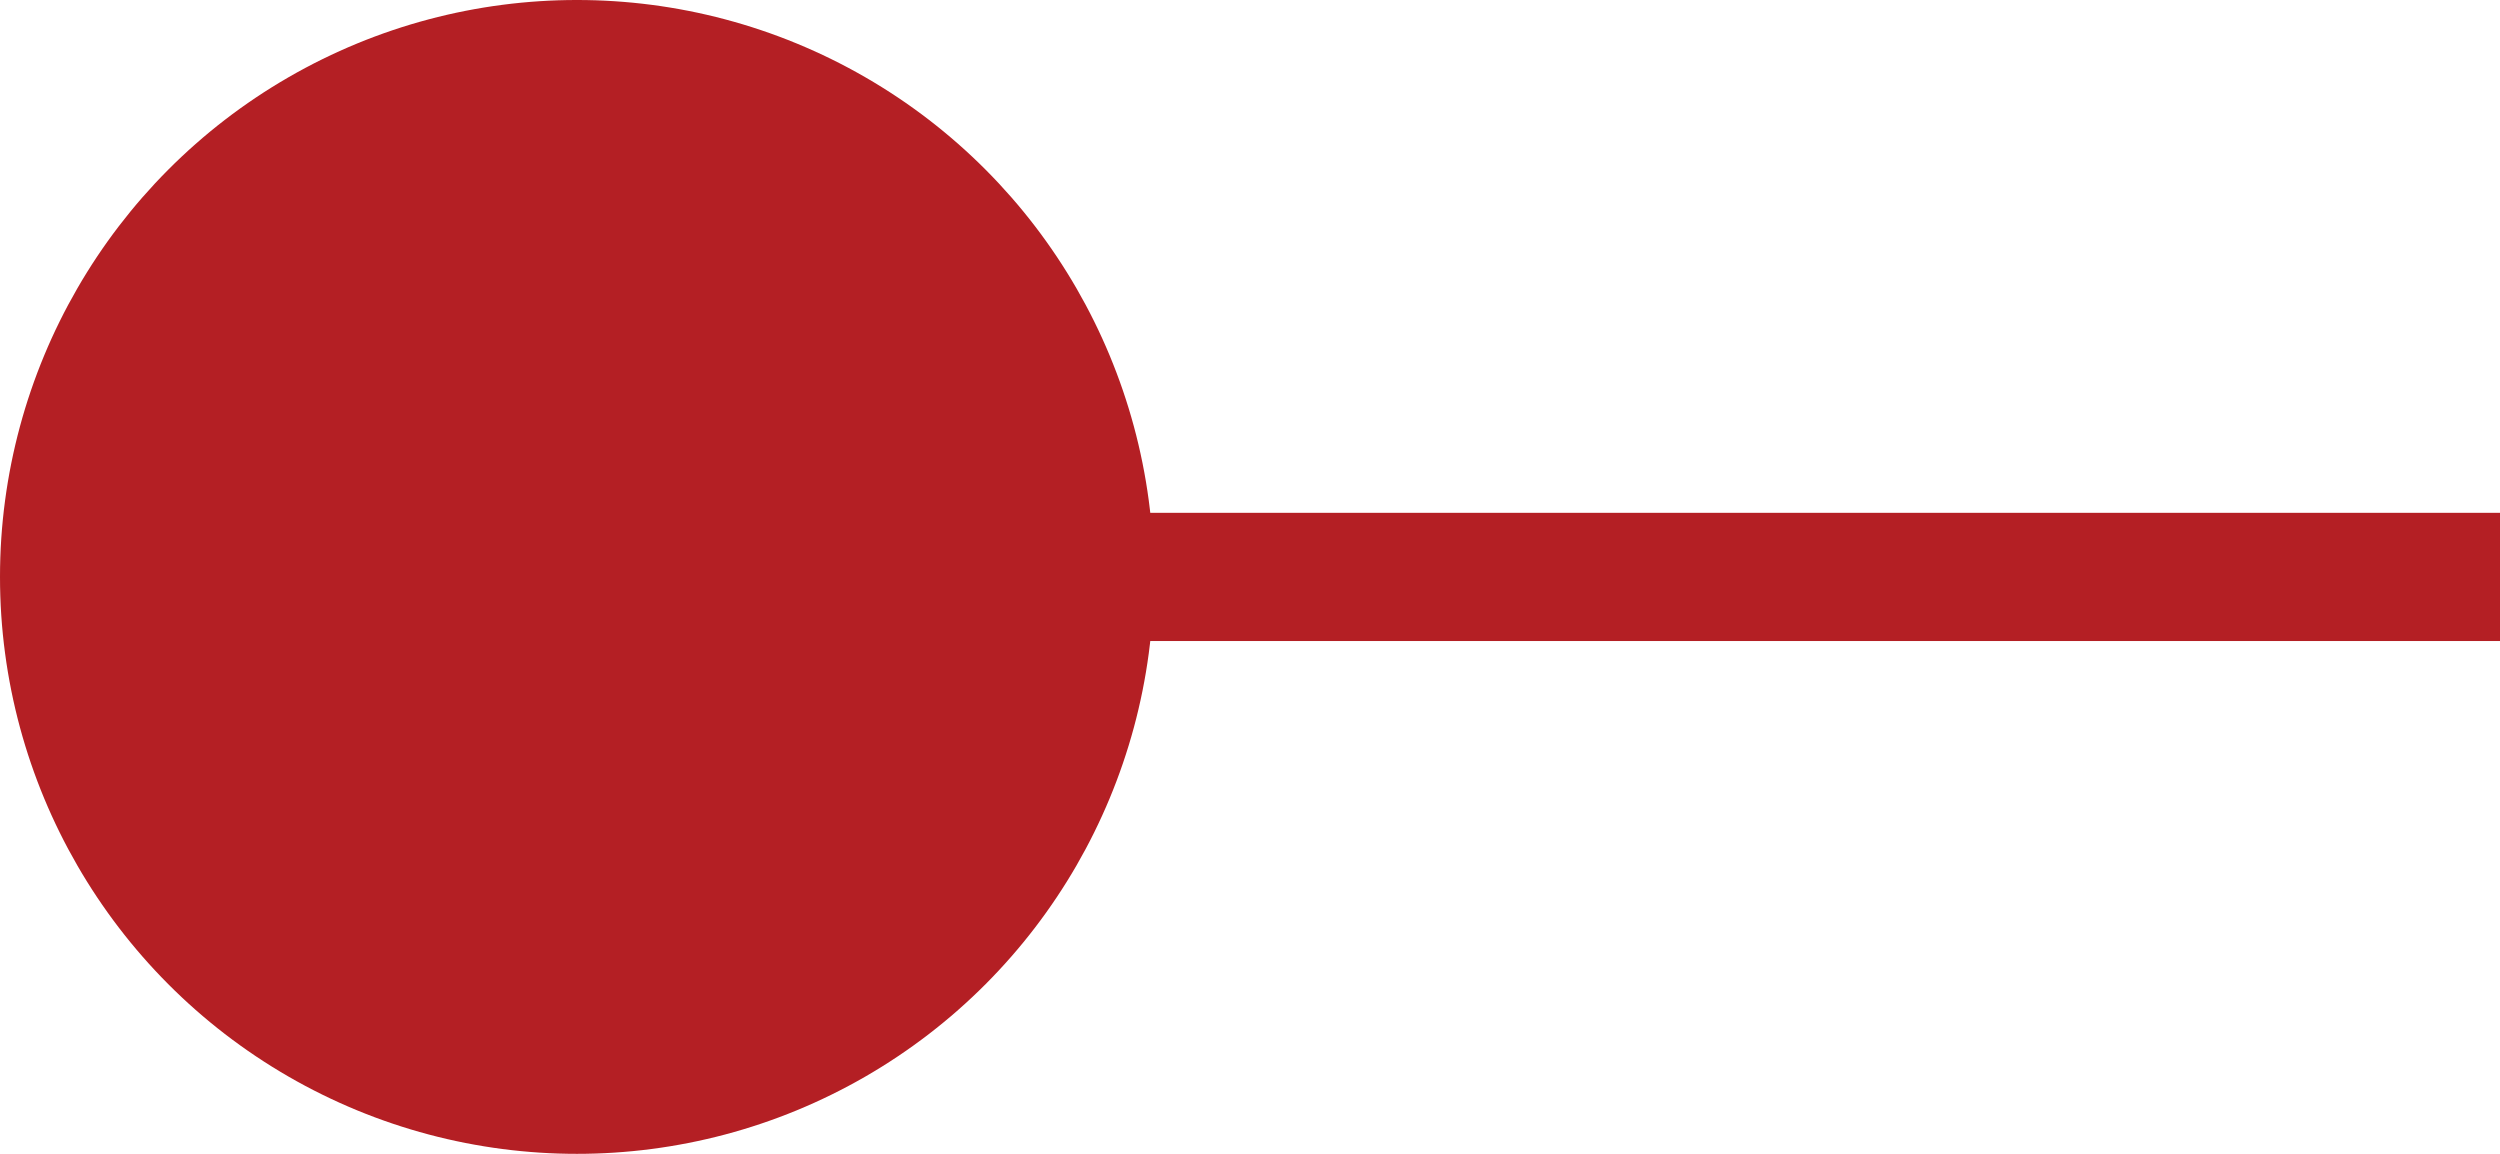
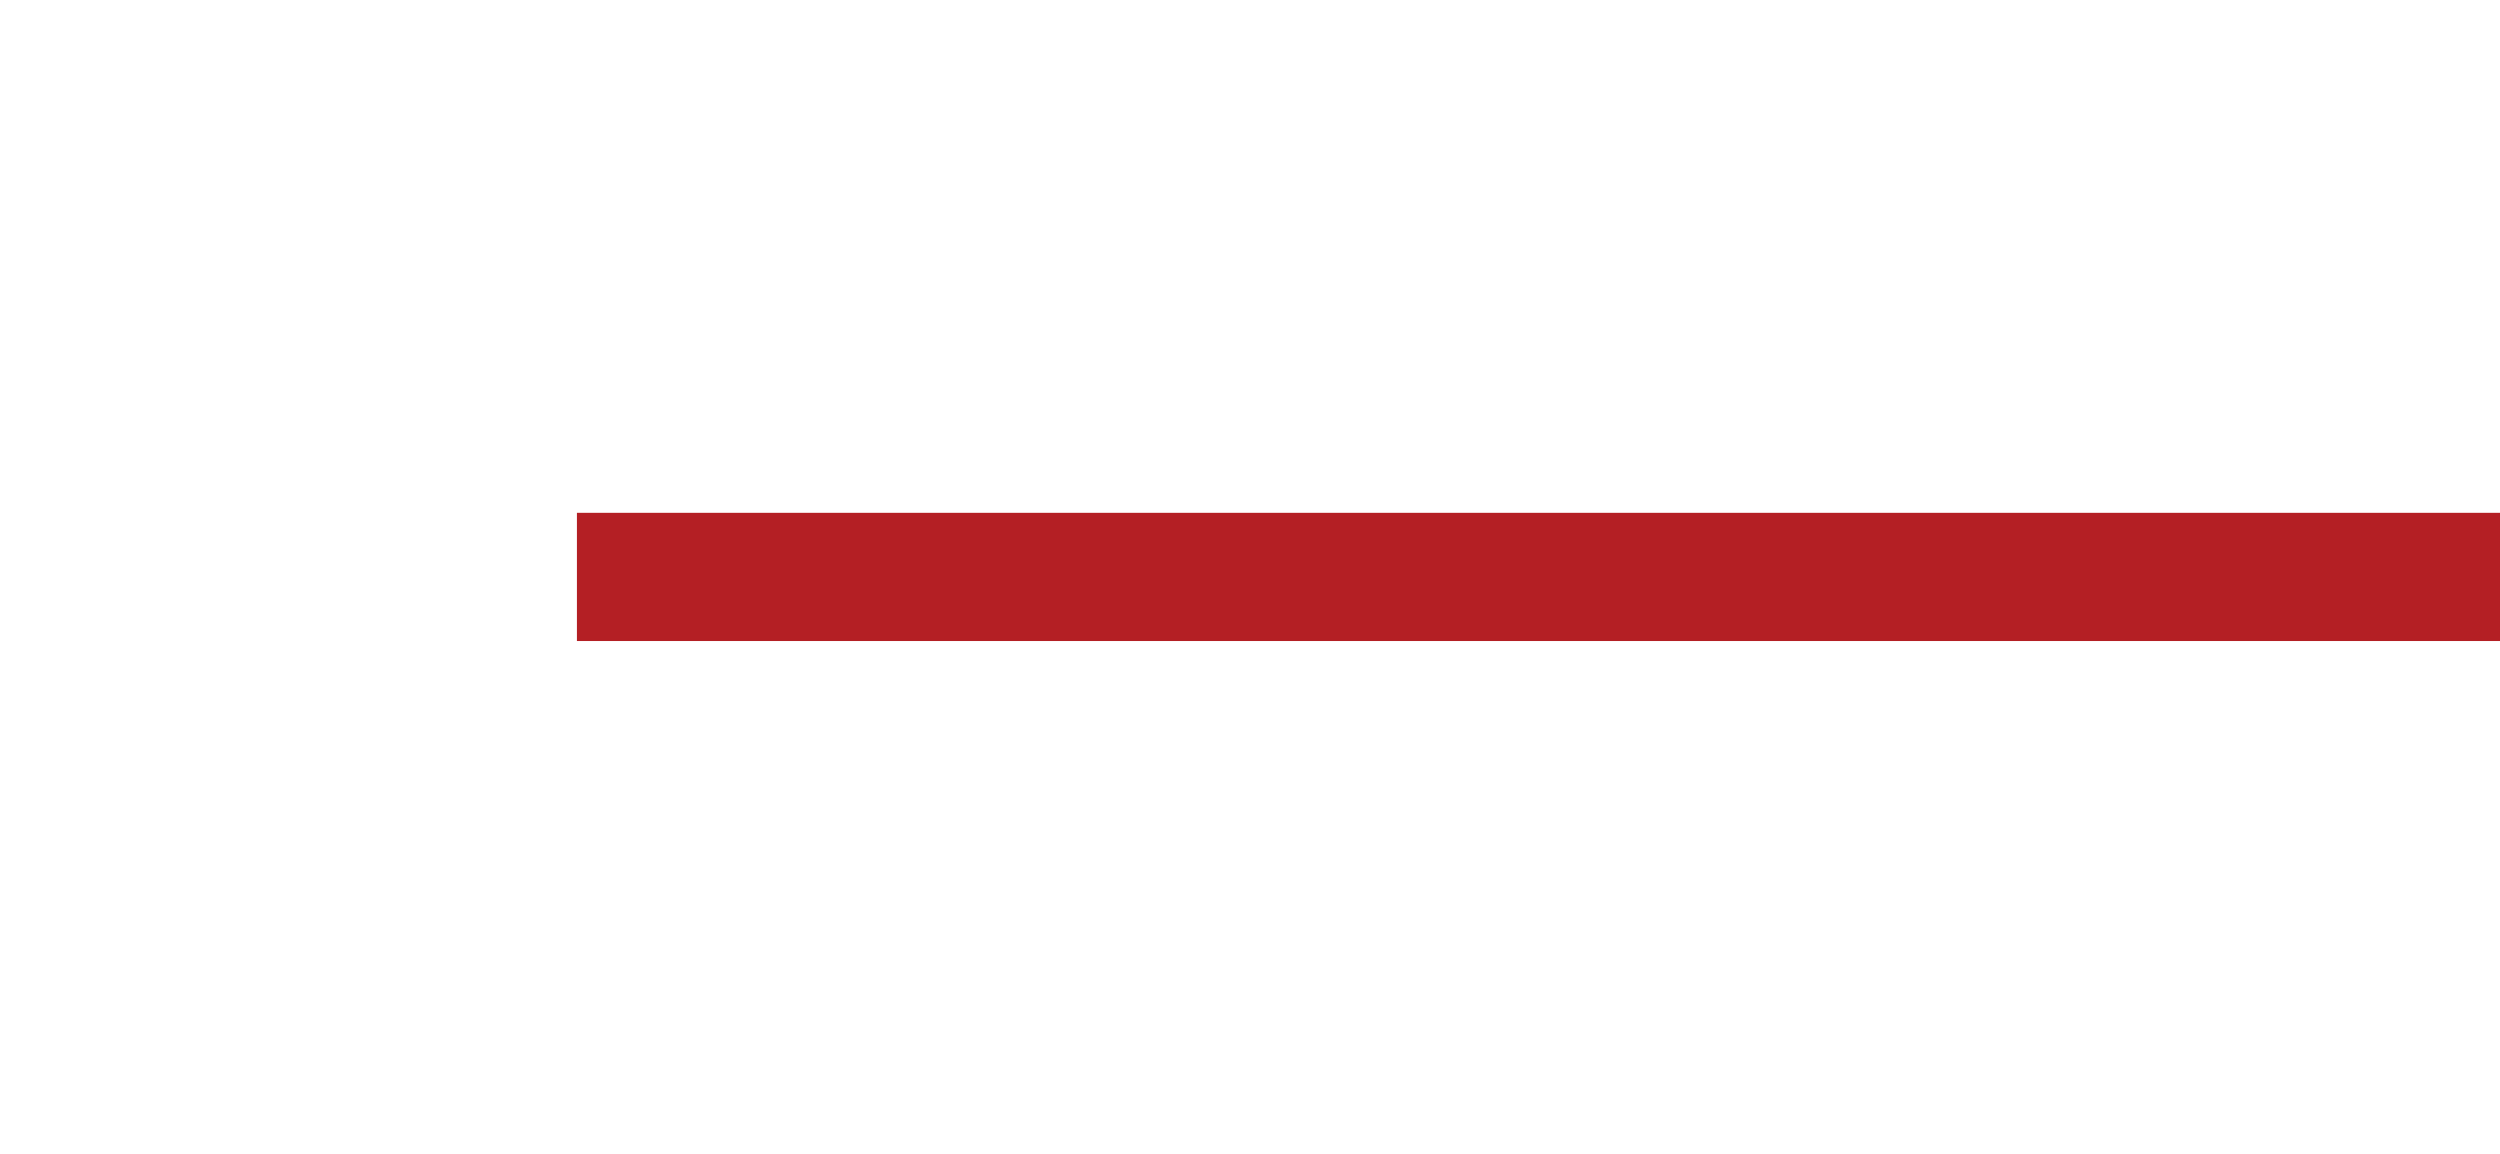
<svg xmlns="http://www.w3.org/2000/svg" width="39" height="18" viewBox="0 0 39 18" fill="none">
  <rect x="39" y="8" width="2" height="30" transform="rotate(90 39 8)" fill="#B41F24" />
-   <circle cx="9" cy="9" r="9" fill="#B41F24" />
</svg>